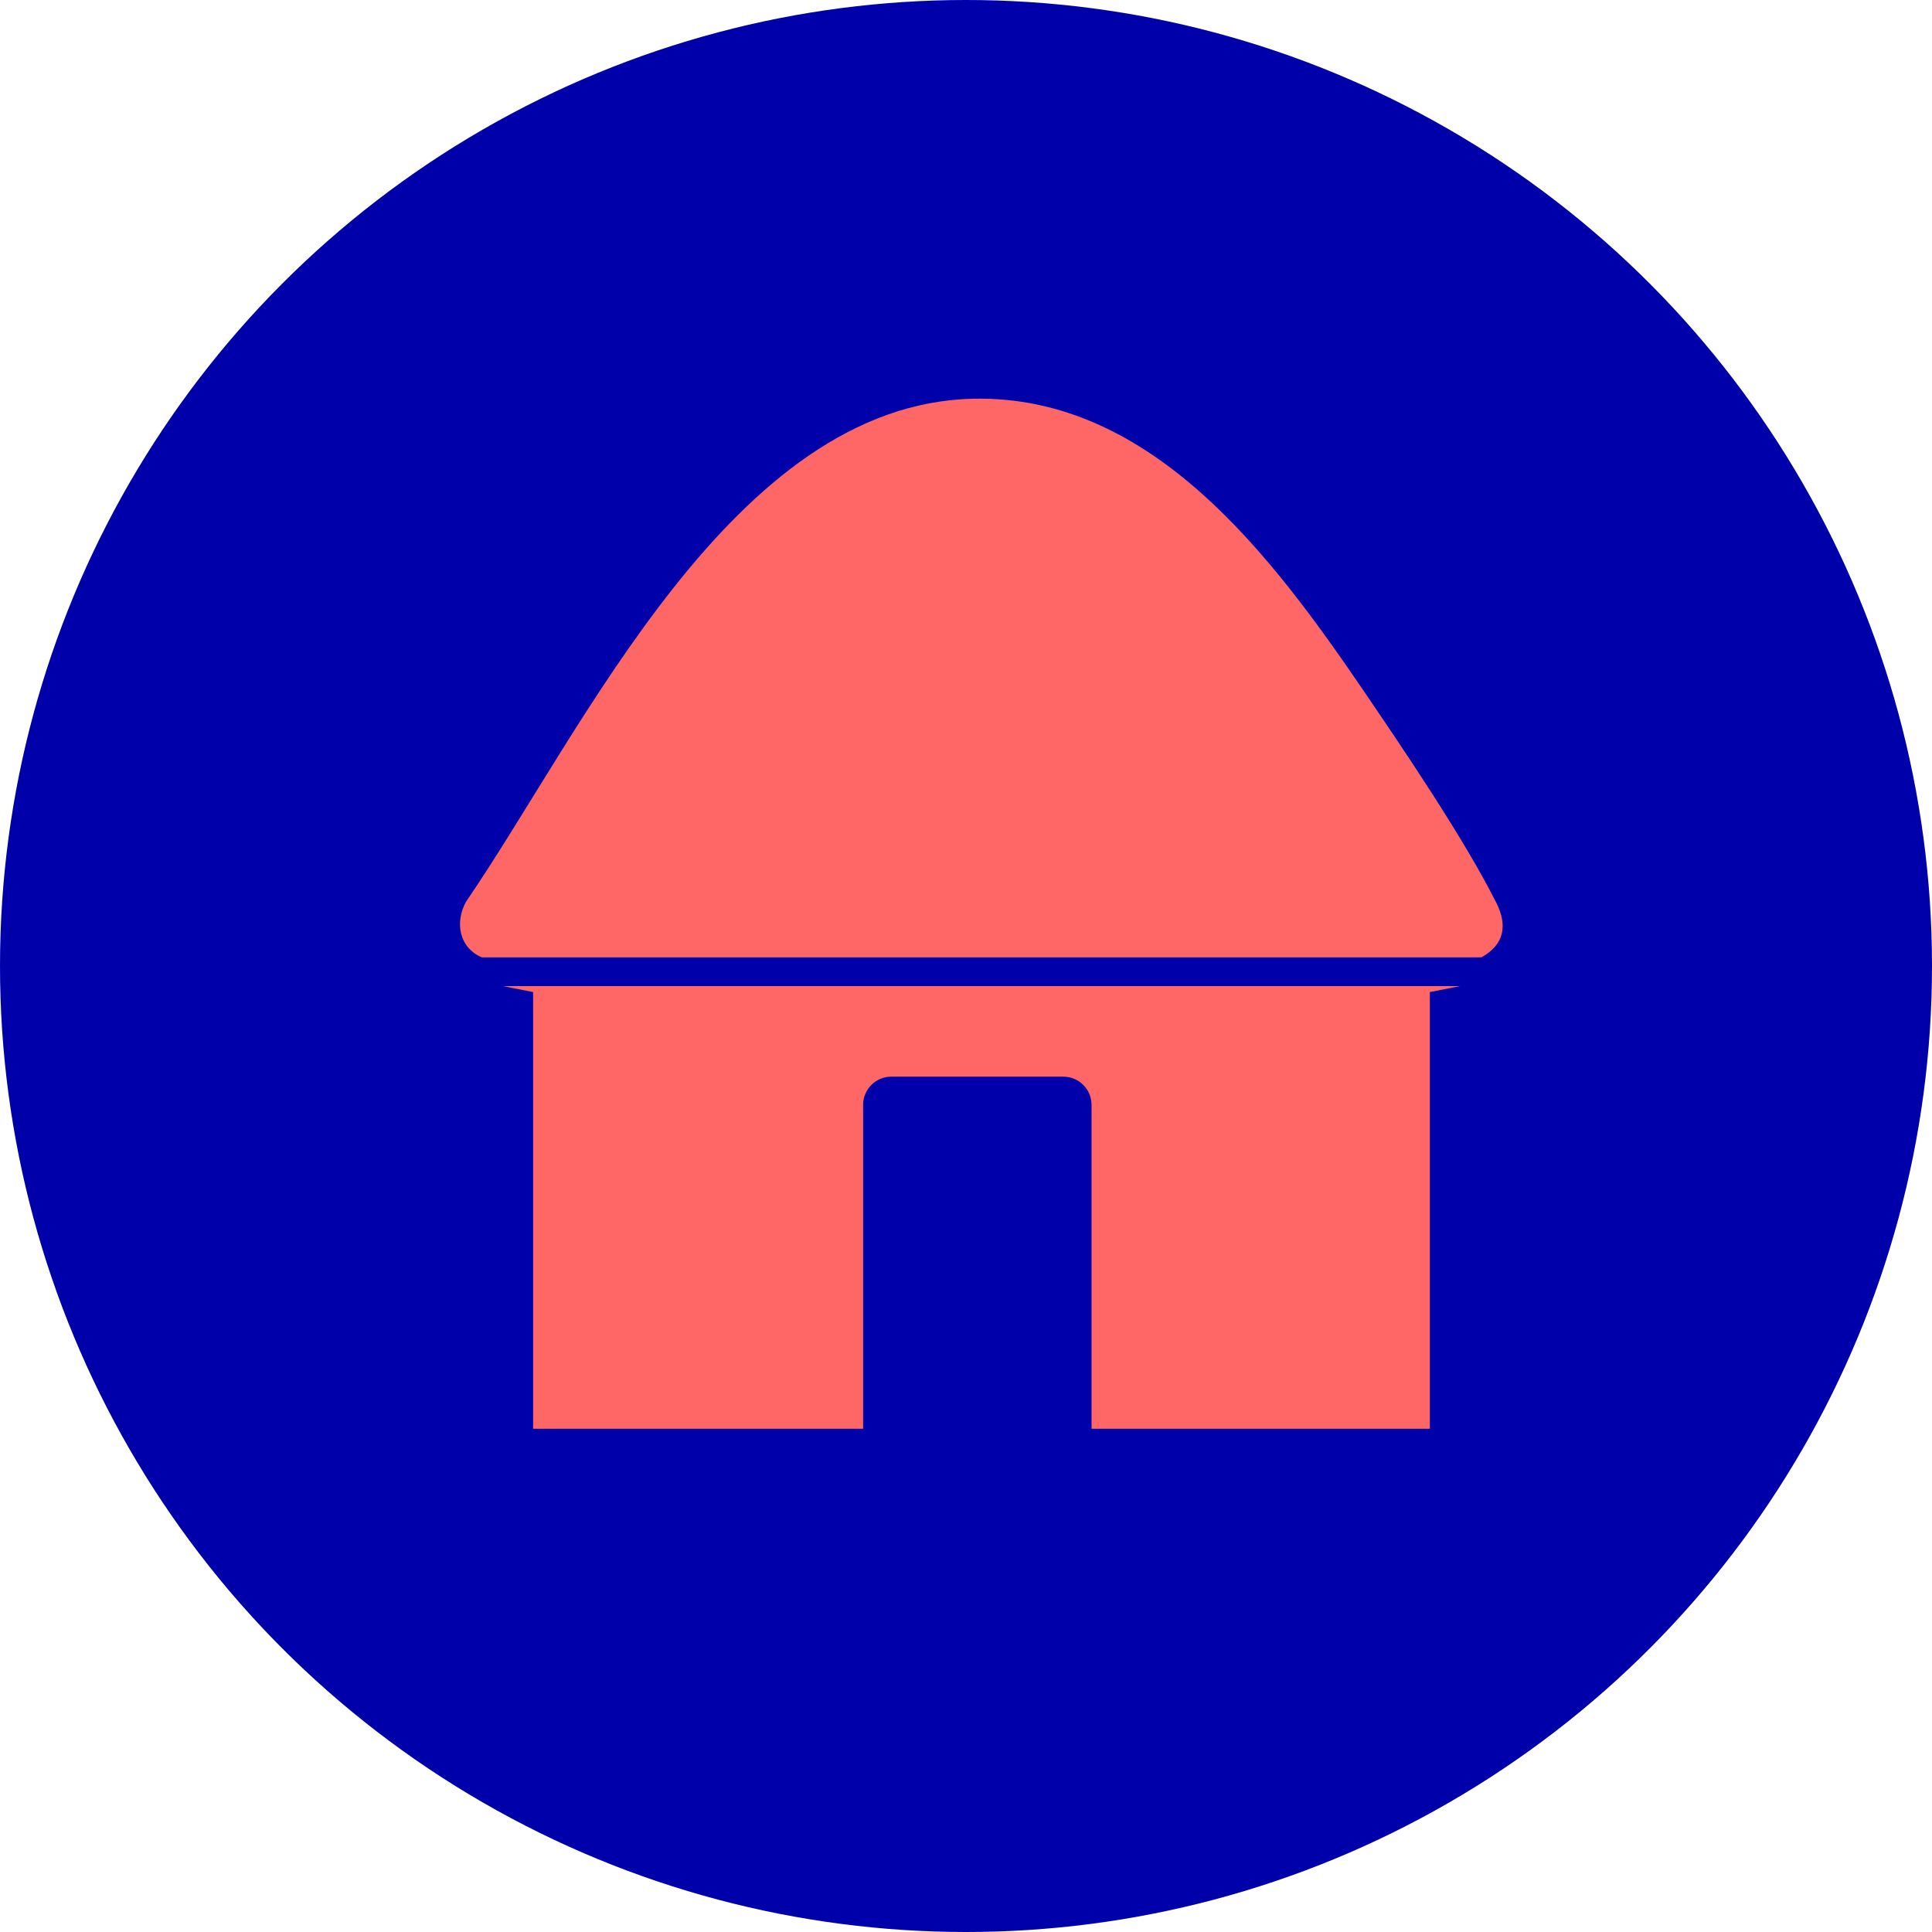
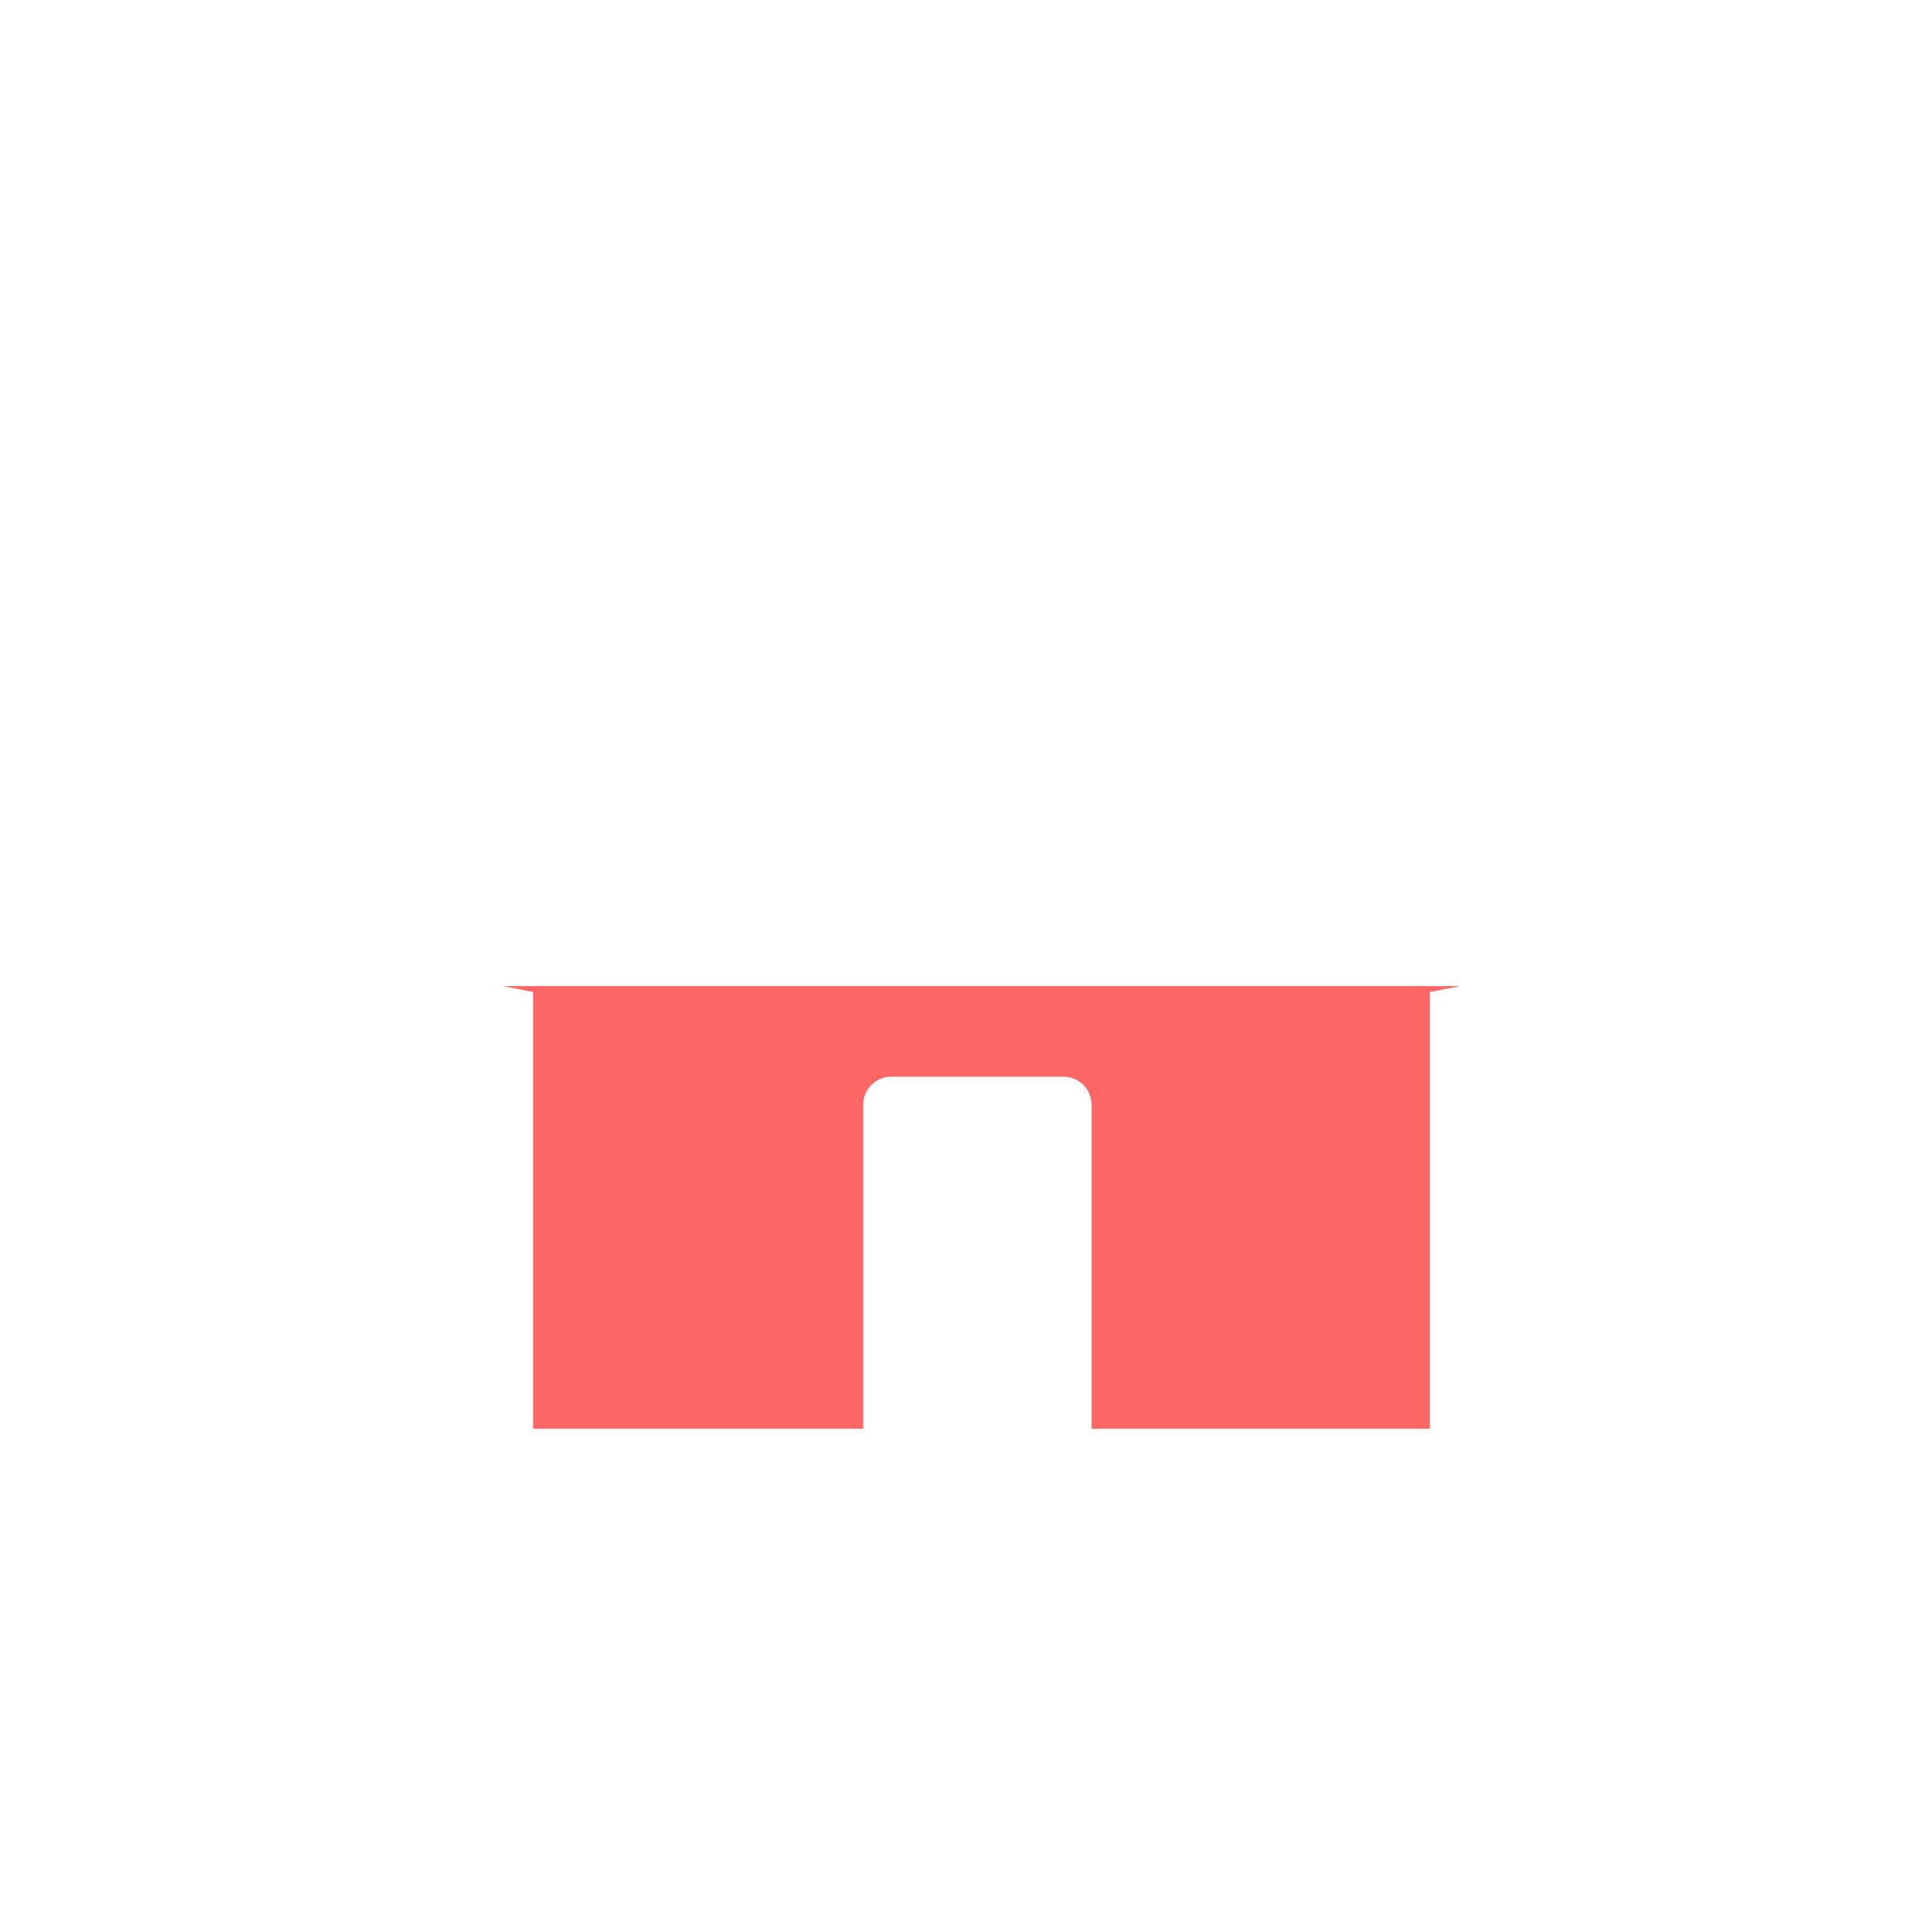
<svg xmlns="http://www.w3.org/2000/svg" width="63" height="63" viewBox="0 0 63 63" fill="none">
-   <circle cx="31.5" cy="31.5" r="31.5" fill="#0000AA" />
-   <path d="M48.787 29.428C47.745 27.357 45.814 24.507 44.478 22.544C41.49 18.159 37.568 12.873 31.73 13.002C23.893 13.183 19.052 23.77 15.199 29.4C14.826 30.072 14.967 30.899 15.711 31.218H48.306C49.062 30.799 49.163 30.17 48.789 29.428H48.787Z" fill="#FF6666" />
  <path d="M16.405 32.156L17.384 32.35V46.59H28.145V36.029C28.145 35.52 28.557 35.109 29.061 35.109H34.677C35.184 35.109 35.594 35.523 35.594 36.029V46.59H46.625V32.35L47.604 32.156H16.405Z" fill="#FF6666" />
</svg>